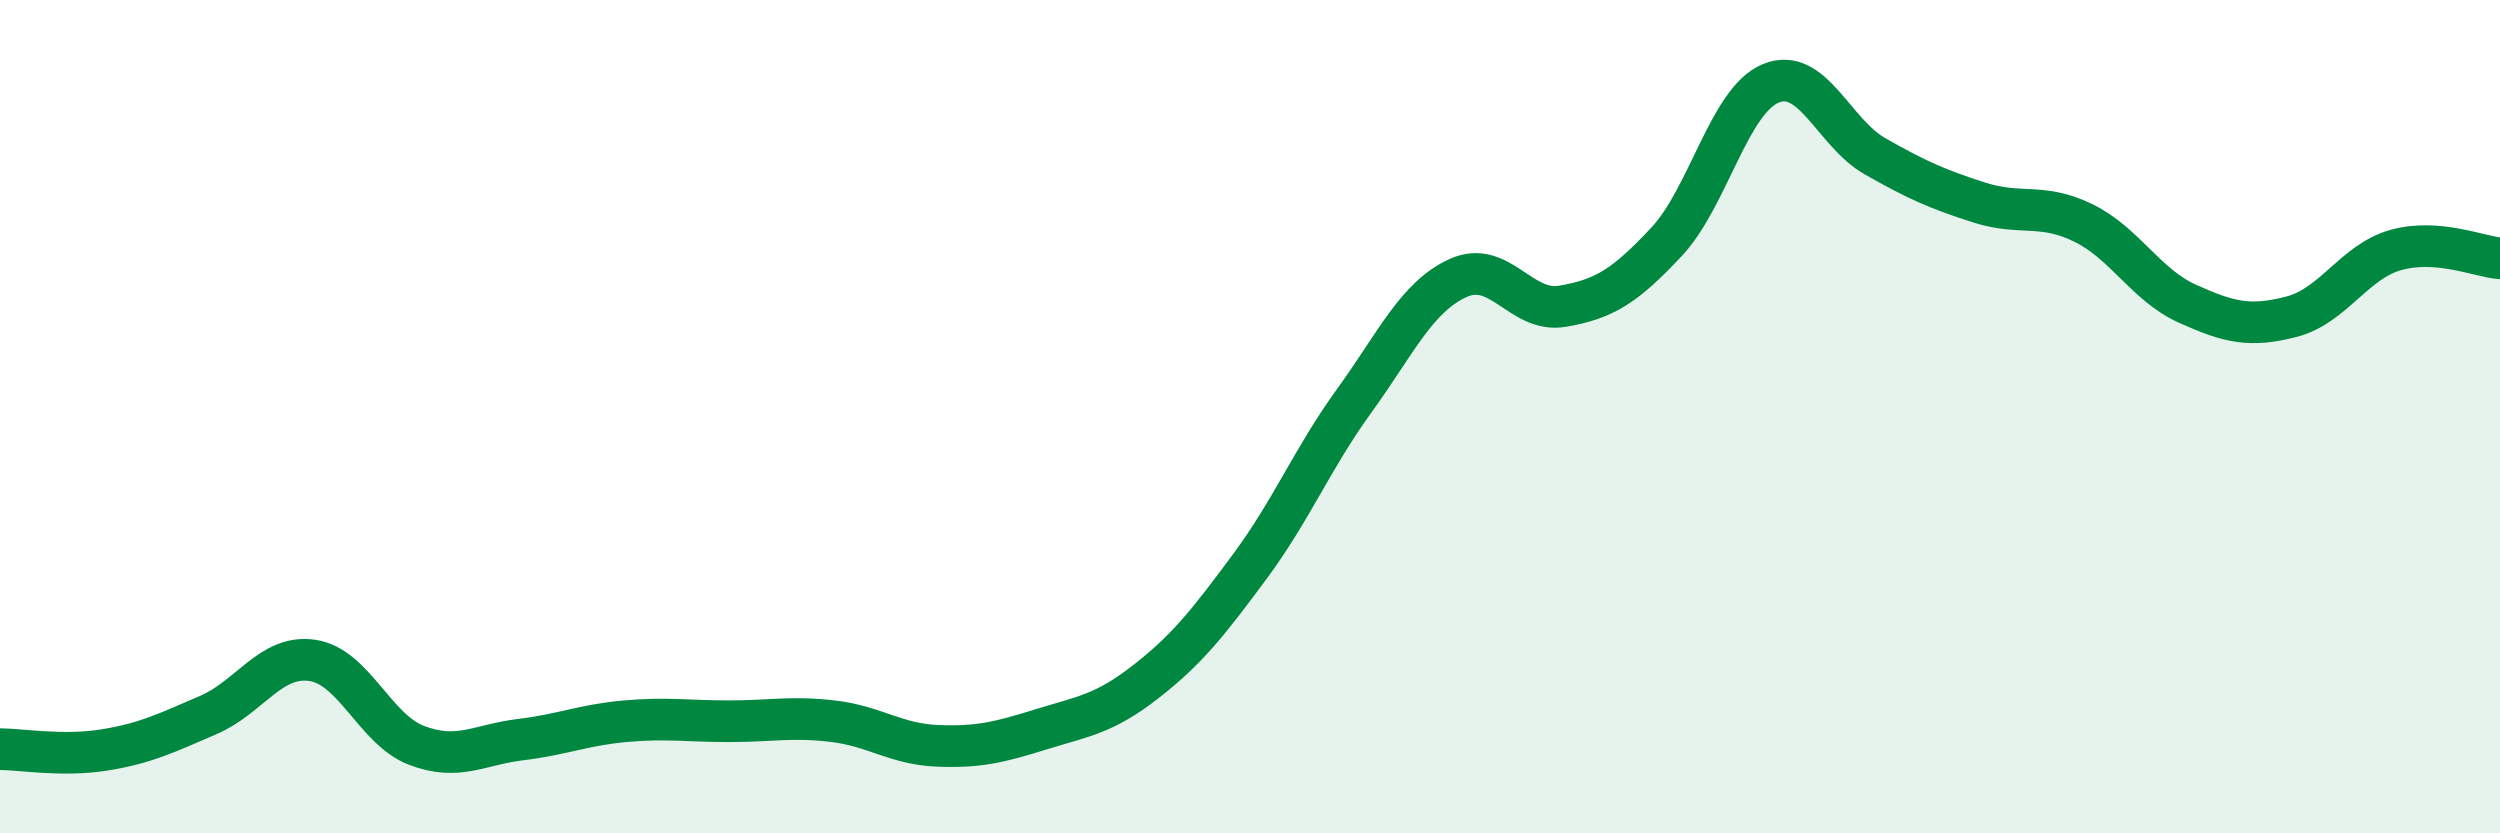
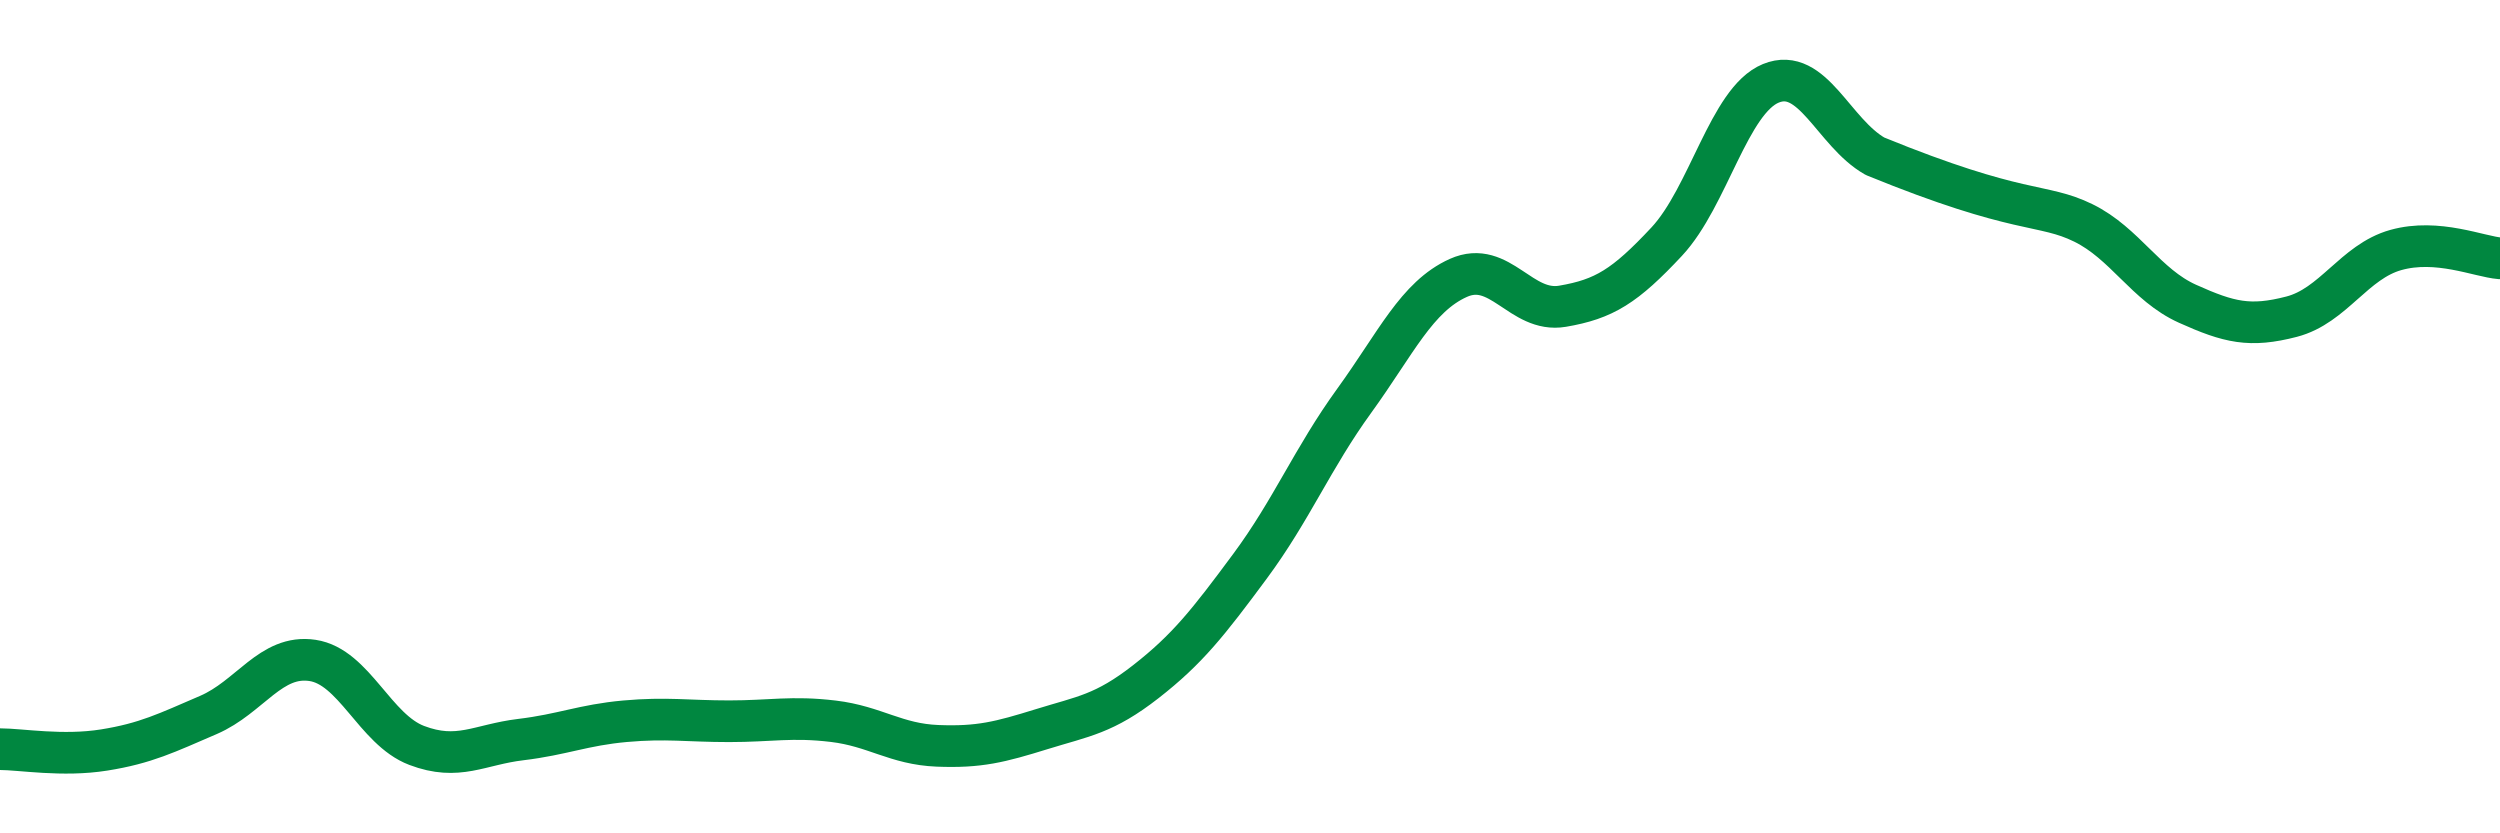
<svg xmlns="http://www.w3.org/2000/svg" width="60" height="20" viewBox="0 0 60 20">
-   <path d="M 0,17.98 C 0.5,17.98 1.5,18.16 2.5,18 C 3.5,17.84 4,17.59 5,17.16 C 6,16.73 6.5,15.7 7.5,15.85 C 8.5,16 9,17.51 10,17.89 C 11,18.27 11.5,17.87 12.5,17.75 C 13.5,17.63 14,17.4 15,17.31 C 16,17.22 16.5,17.31 17.5,17.31 C 18.5,17.31 19,17.19 20,17.31 C 21,17.43 21.5,17.86 22.5,17.9 C 23.5,17.94 24,17.81 25,17.5 C 26,17.19 26.5,17.14 27.5,16.36 C 28.5,15.58 29,14.94 30,13.59 C 31,12.24 31.5,11 32.5,9.62 C 33.5,8.24 34,7.12 35,6.67 C 36,6.22 36.5,7.52 37.5,7.35 C 38.5,7.18 39,6.87 40,5.8 C 41,4.73 41.5,2.41 42.5,2 C 43.5,1.59 44,3.18 45,3.75 C 46,4.32 46.5,4.54 47.5,4.86 C 48.5,5.18 49,4.86 50,5.35 C 51,5.84 51.5,6.84 52.5,7.29 C 53.5,7.74 54,7.86 55,7.6 C 56,7.34 56.5,6.28 57.5,6 C 58.5,5.72 59.5,6.16 60,6.2L60 20L0 20Z" fill="#008740" opacity="0.1" stroke-linecap="round" stroke-linejoin="round" />
-   <path d="M 0,17.98 C 0.5,17.98 1.5,18.16 2.5,18 C 3.5,17.84 4,17.59 5,17.16 C 6,16.73 6.5,15.7 7.5,15.85 C 8.5,16 9,17.51 10,17.89 C 11,18.27 11.5,17.87 12.5,17.75 C 13.5,17.63 14,17.4 15,17.31 C 16,17.22 16.5,17.31 17.5,17.31 C 18.5,17.31 19,17.19 20,17.31 C 21,17.43 21.5,17.86 22.5,17.9 C 23.5,17.94 24,17.81 25,17.5 C 26,17.19 26.5,17.14 27.5,16.36 C 28.5,15.58 29,14.94 30,13.59 C 31,12.24 31.5,11 32.5,9.62 C 33.5,8.24 34,7.12 35,6.67 C 36,6.22 36.5,7.52 37.5,7.35 C 38.5,7.18 39,6.87 40,5.8 C 41,4.73 41.5,2.41 42.5,2 C 43.5,1.59 44,3.18 45,3.75 C 46,4.32 46.5,4.54 47.5,4.86 C 48.5,5.18 49,4.86 50,5.35 C 51,5.84 51.5,6.84 52.5,7.29 C 53.5,7.74 54,7.86 55,7.6 C 56,7.34 56.5,6.28 57.5,6 C 58.5,5.72 59.5,6.16 60,6.2" stroke="#008740" stroke-width="1" fill="none" stroke-linecap="round" stroke-linejoin="round" />
+   <path d="M 0,17.98 C 0.5,17.98 1.5,18.16 2.5,18 C 3.5,17.84 4,17.59 5,17.16 C 6,16.73 6.5,15.7 7.5,15.85 C 8.5,16 9,17.51 10,17.89 C 11,18.27 11.5,17.87 12.5,17.75 C 13.5,17.63 14,17.4 15,17.31 C 16,17.22 16.5,17.31 17.5,17.31 C 18.5,17.31 19,17.19 20,17.31 C 21,17.43 21.5,17.86 22.5,17.9 C 23.5,17.94 24,17.81 25,17.5 C 26,17.19 26.5,17.14 27.5,16.36 C 28.5,15.58 29,14.94 30,13.59 C 31,12.24 31.5,11 32.5,9.62 C 33.5,8.24 34,7.12 35,6.67 C 36,6.22 36.5,7.52 37.5,7.35 C 38.5,7.18 39,6.87 40,5.8 C 41,4.73 41.5,2.41 42.5,2 C 43.5,1.59 44,3.18 45,3.75 C 48.5,5.18 49,4.86 50,5.35 C 51,5.84 51.5,6.84 52.5,7.29 C 53.5,7.74 54,7.86 55,7.6 C 56,7.34 56.5,6.28 57.5,6 C 58.5,5.72 59.5,6.16 60,6.2" stroke="#008740" stroke-width="1" fill="none" stroke-linecap="round" stroke-linejoin="round" />
</svg>